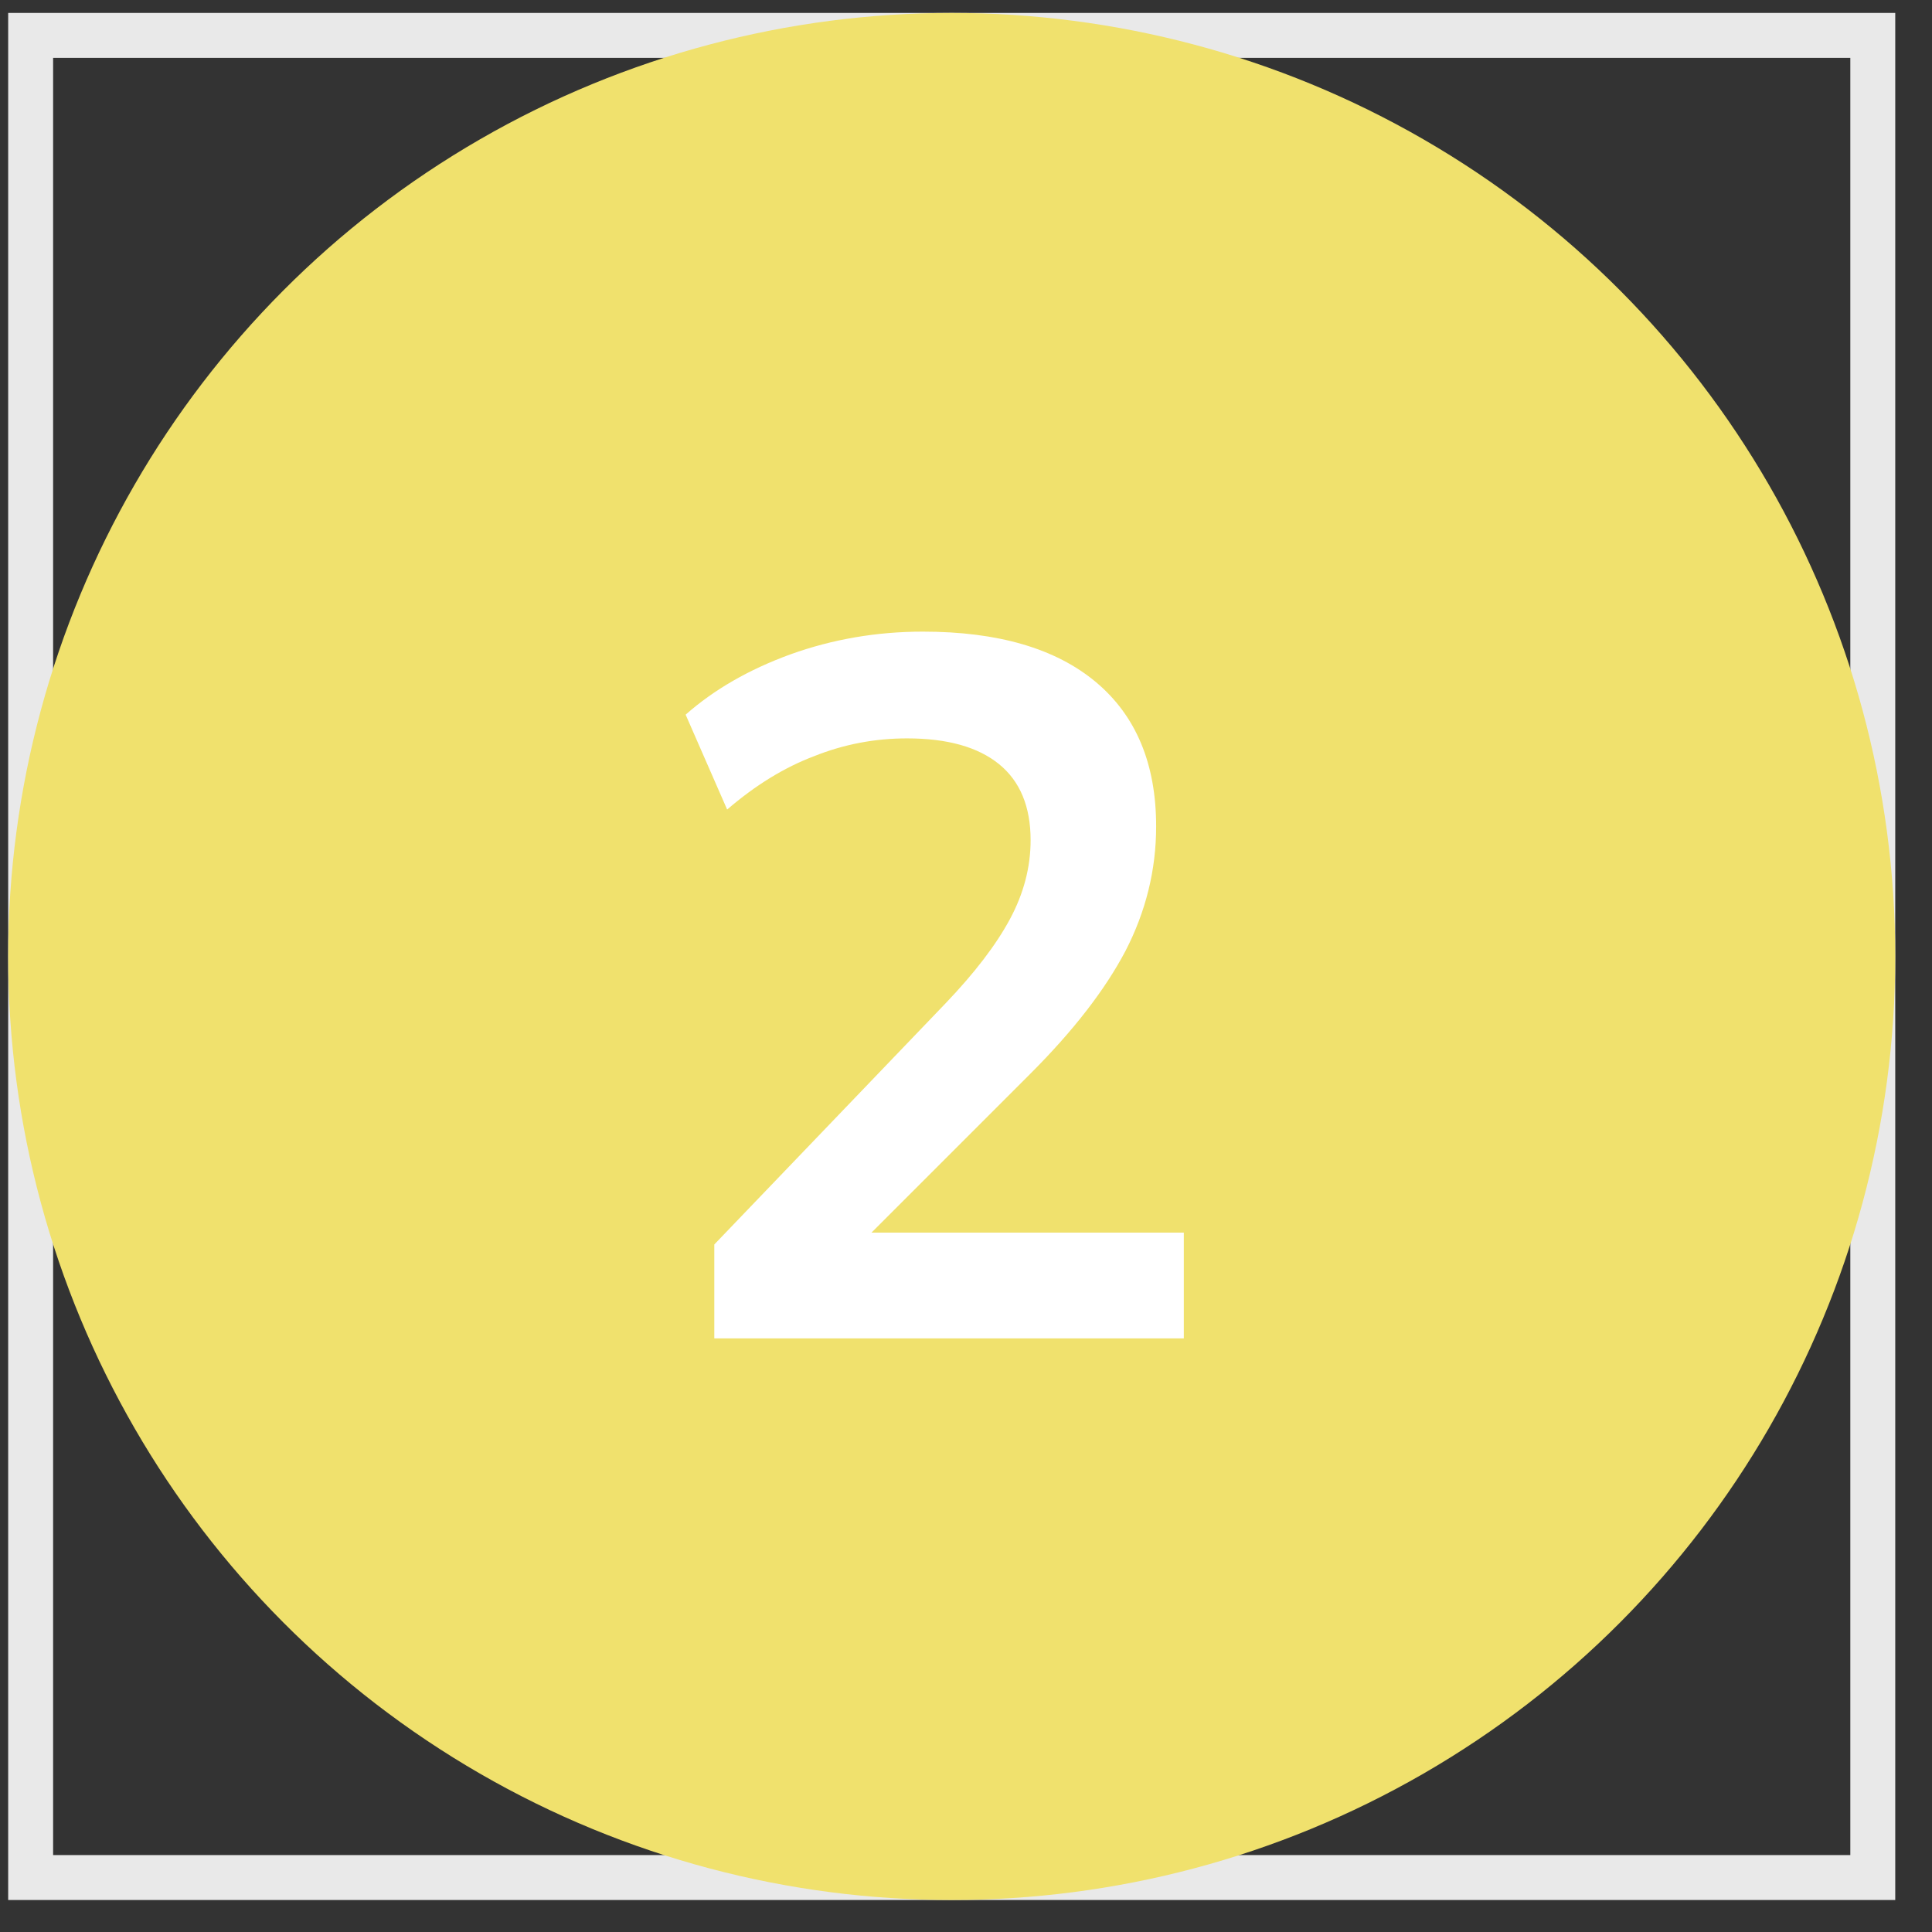
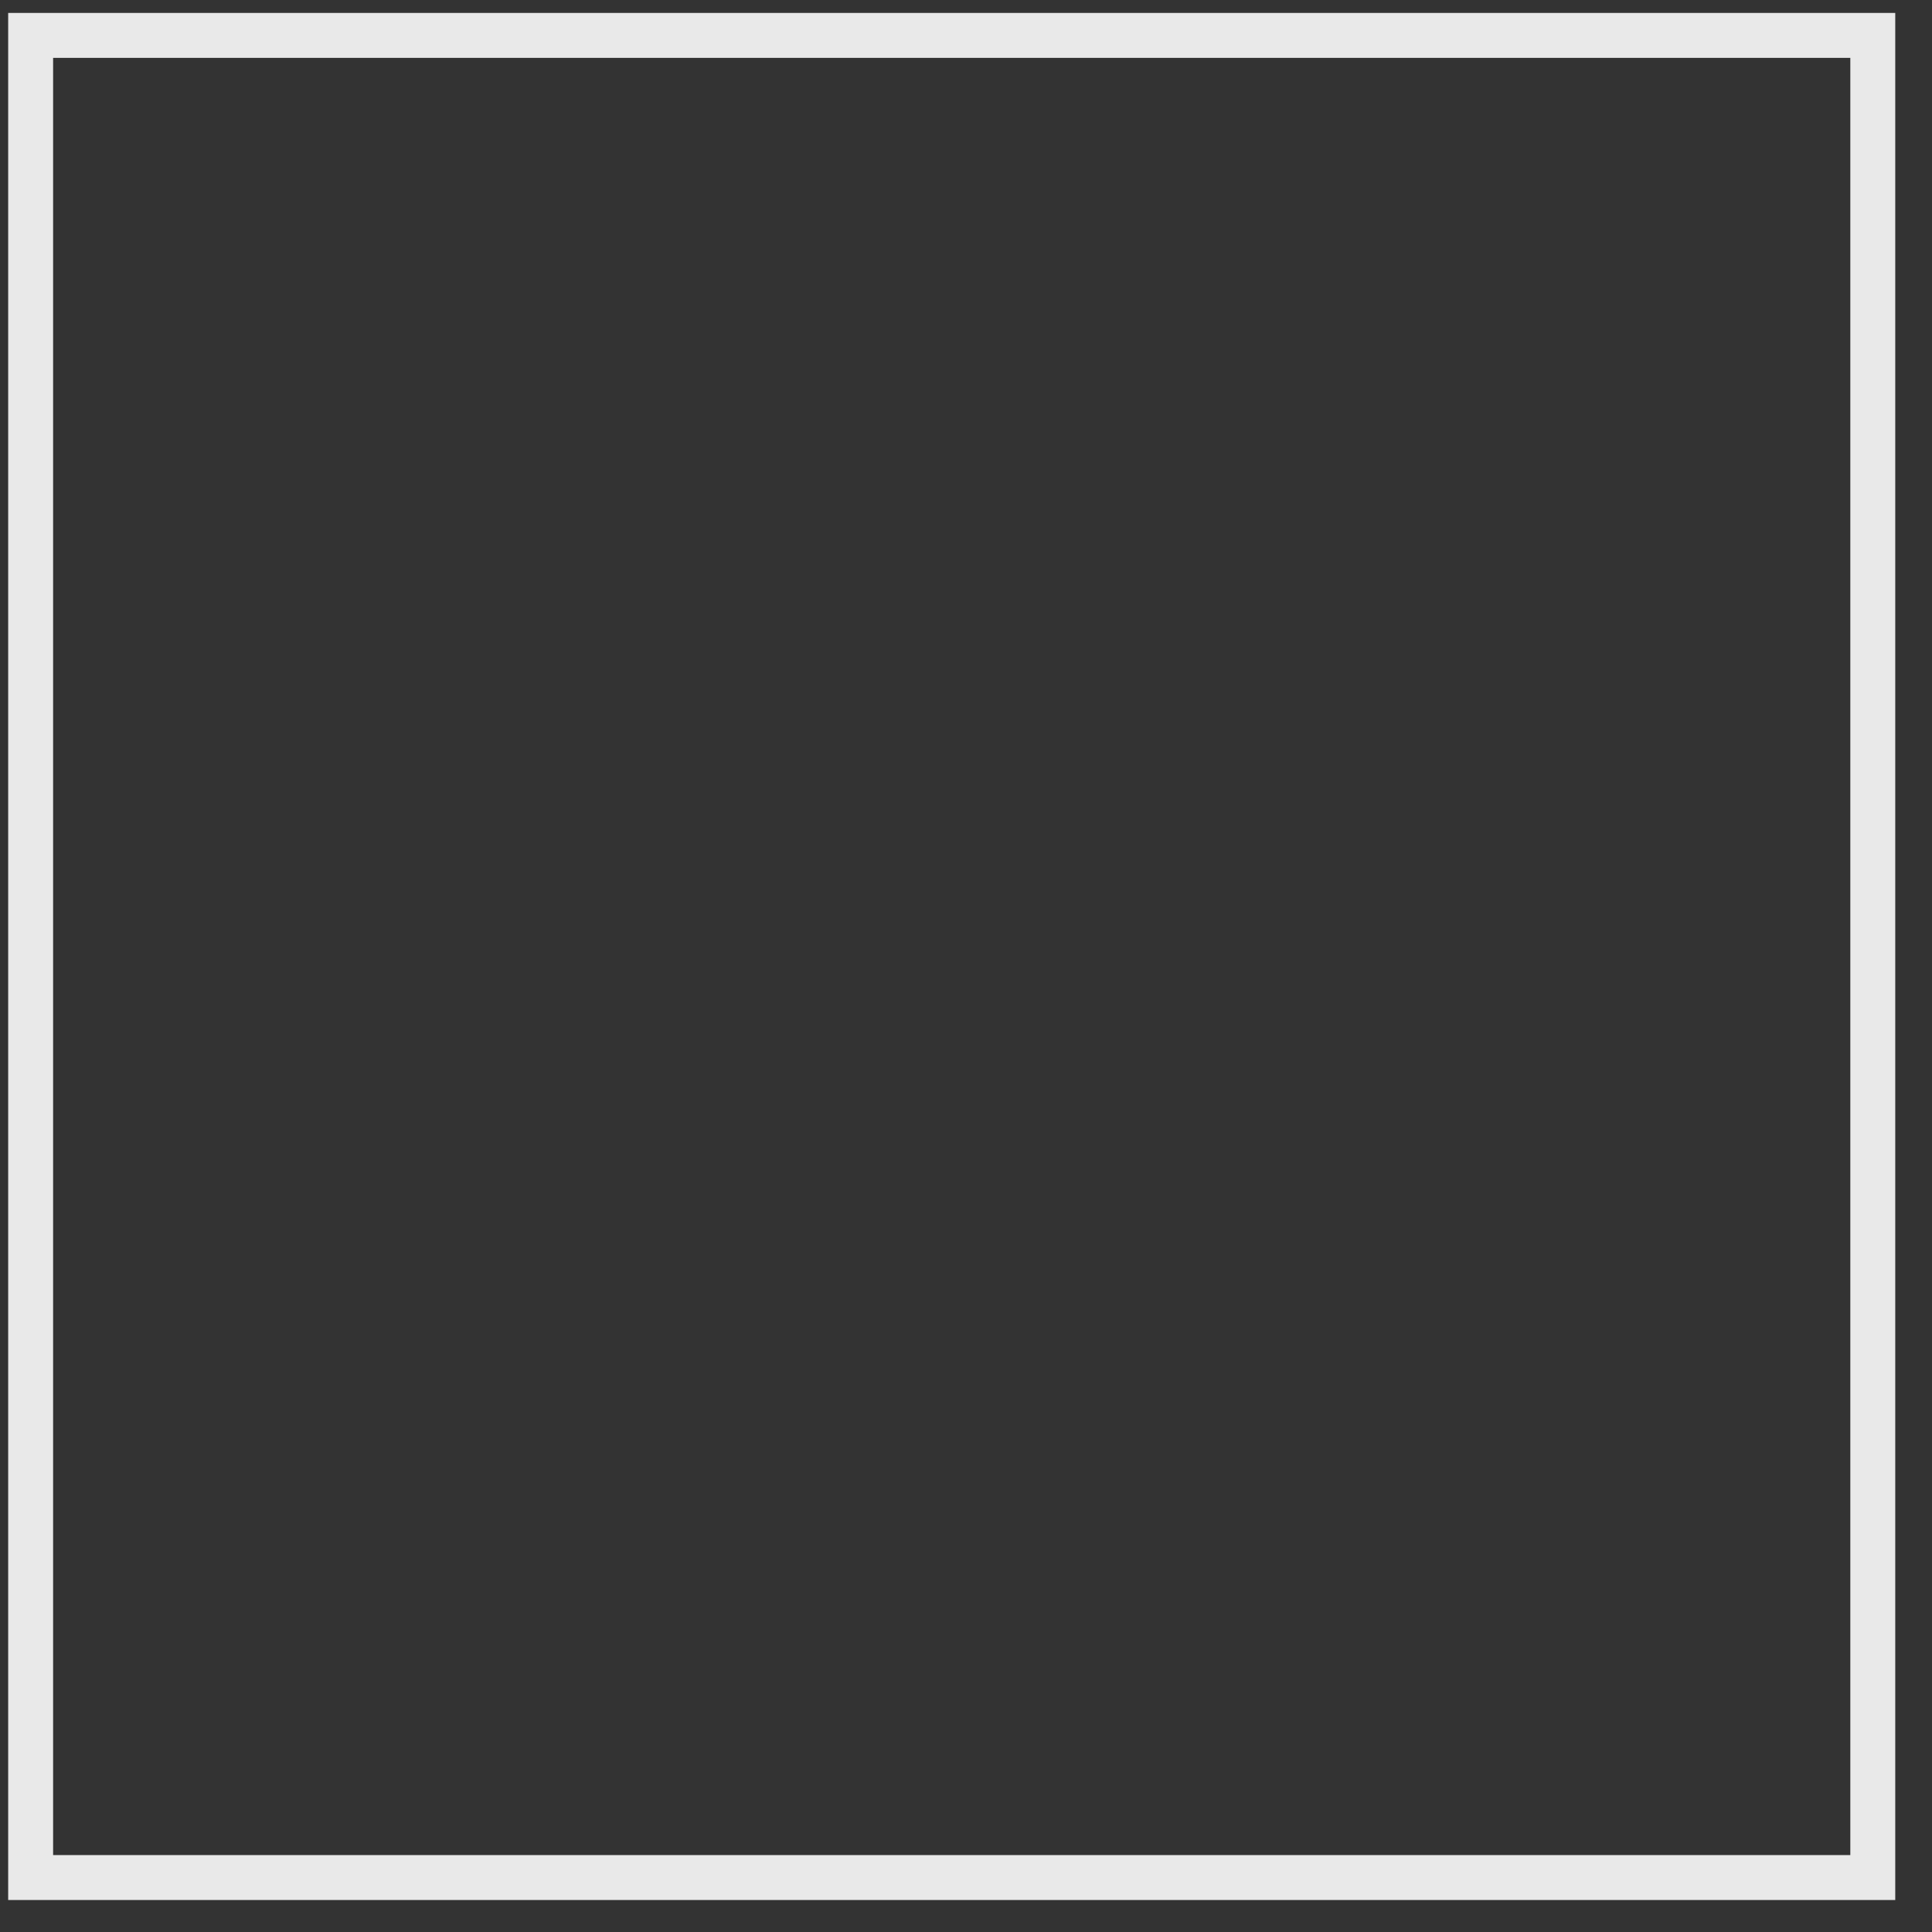
<svg xmlns="http://www.w3.org/2000/svg" width="43" height="43" viewBox="0 0 43 43" fill="none">
  <rect x="0" y="0" width="43" height="43" fill="#333333" stroke="none" />
  <rect x="0.682" y="0.788" width="41" height="41" stroke="#E9E9E9" />
-   <circle cx="21.182" cy="21.288" r="21" fill="#F0E16D" />
-   <path d="M15.898 29.788V27.698L21.046 22.33C21.691 21.655 22.168 21.032 22.476 20.46C22.784 19.888 22.938 19.301 22.938 18.7C22.938 17.952 22.703 17.387 22.234 17.006C21.764 16.625 21.082 16.434 20.188 16.434C19.469 16.434 18.78 16.566 18.12 16.83C17.46 17.079 16.814 17.475 16.184 18.018L15.26 15.906C15.89 15.349 16.668 14.901 17.592 14.564C18.53 14.227 19.513 14.058 20.54 14.058C22.212 14.058 23.495 14.432 24.39 15.18C25.284 15.928 25.732 16.999 25.732 18.392C25.732 19.36 25.504 20.284 25.05 21.164C24.595 22.029 23.891 22.939 22.938 23.892L18.648 28.182V27.434H26.348V29.788H15.898Z" fill="white" />
</svg>